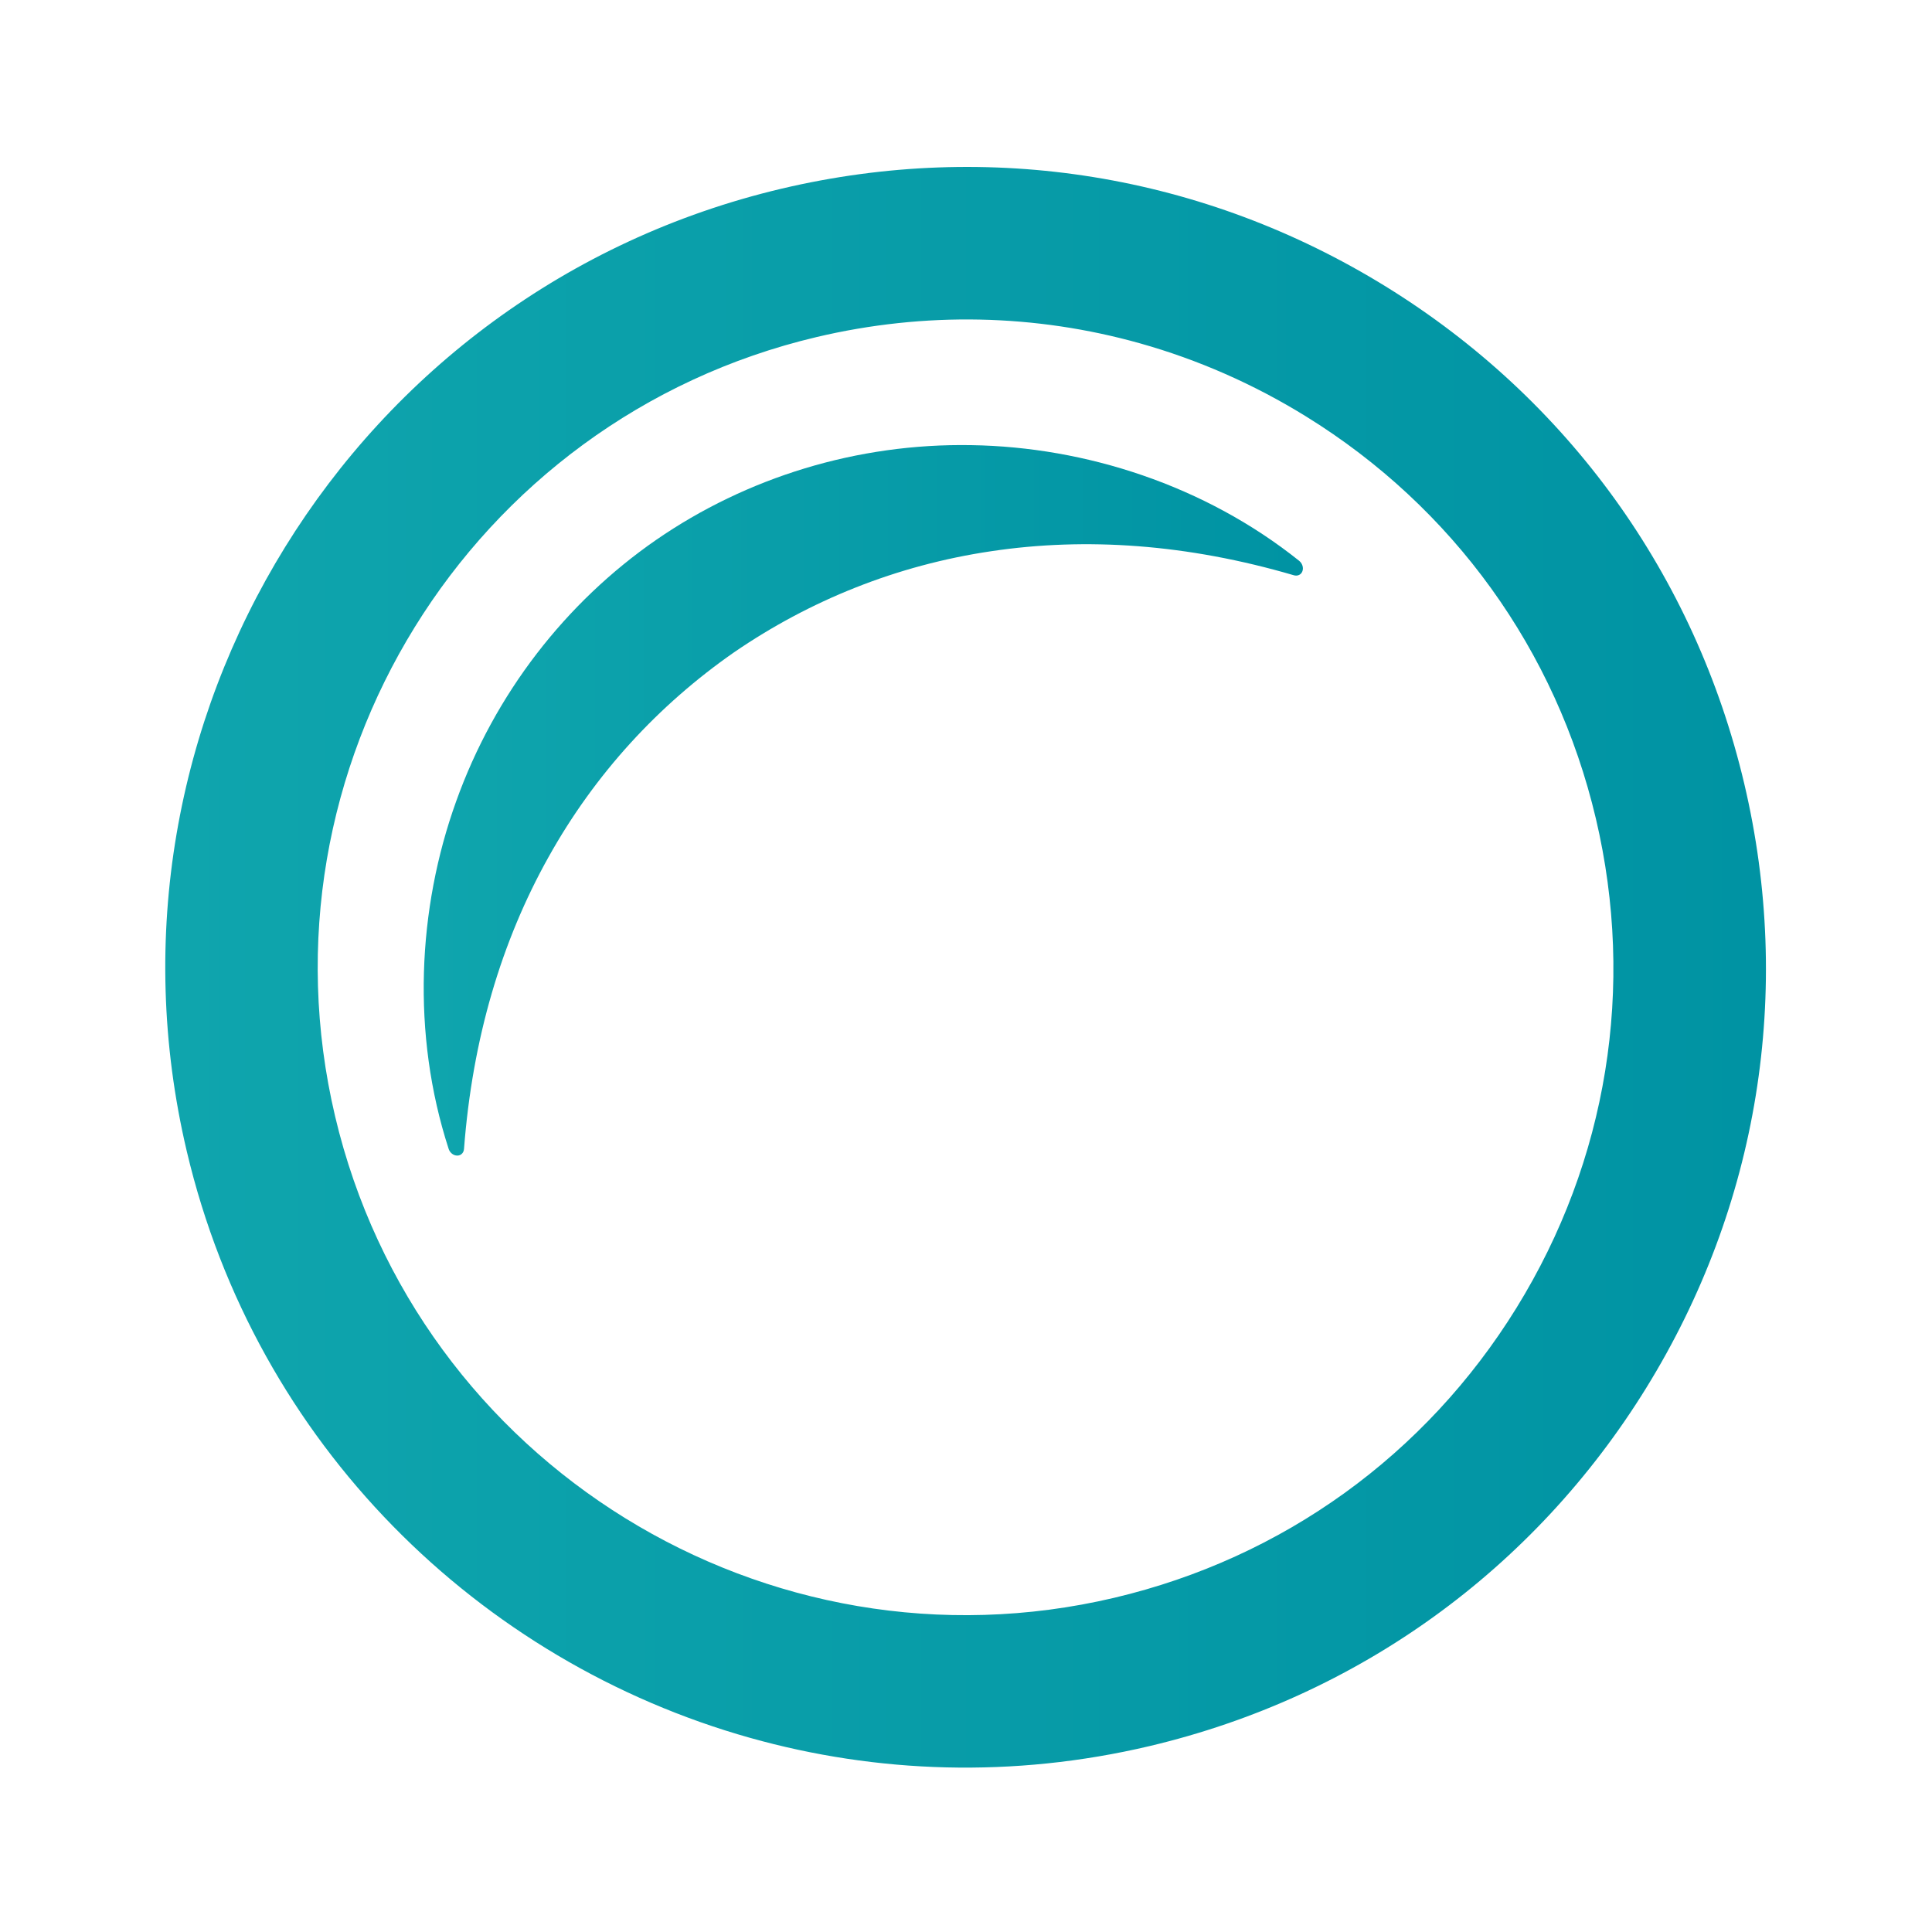
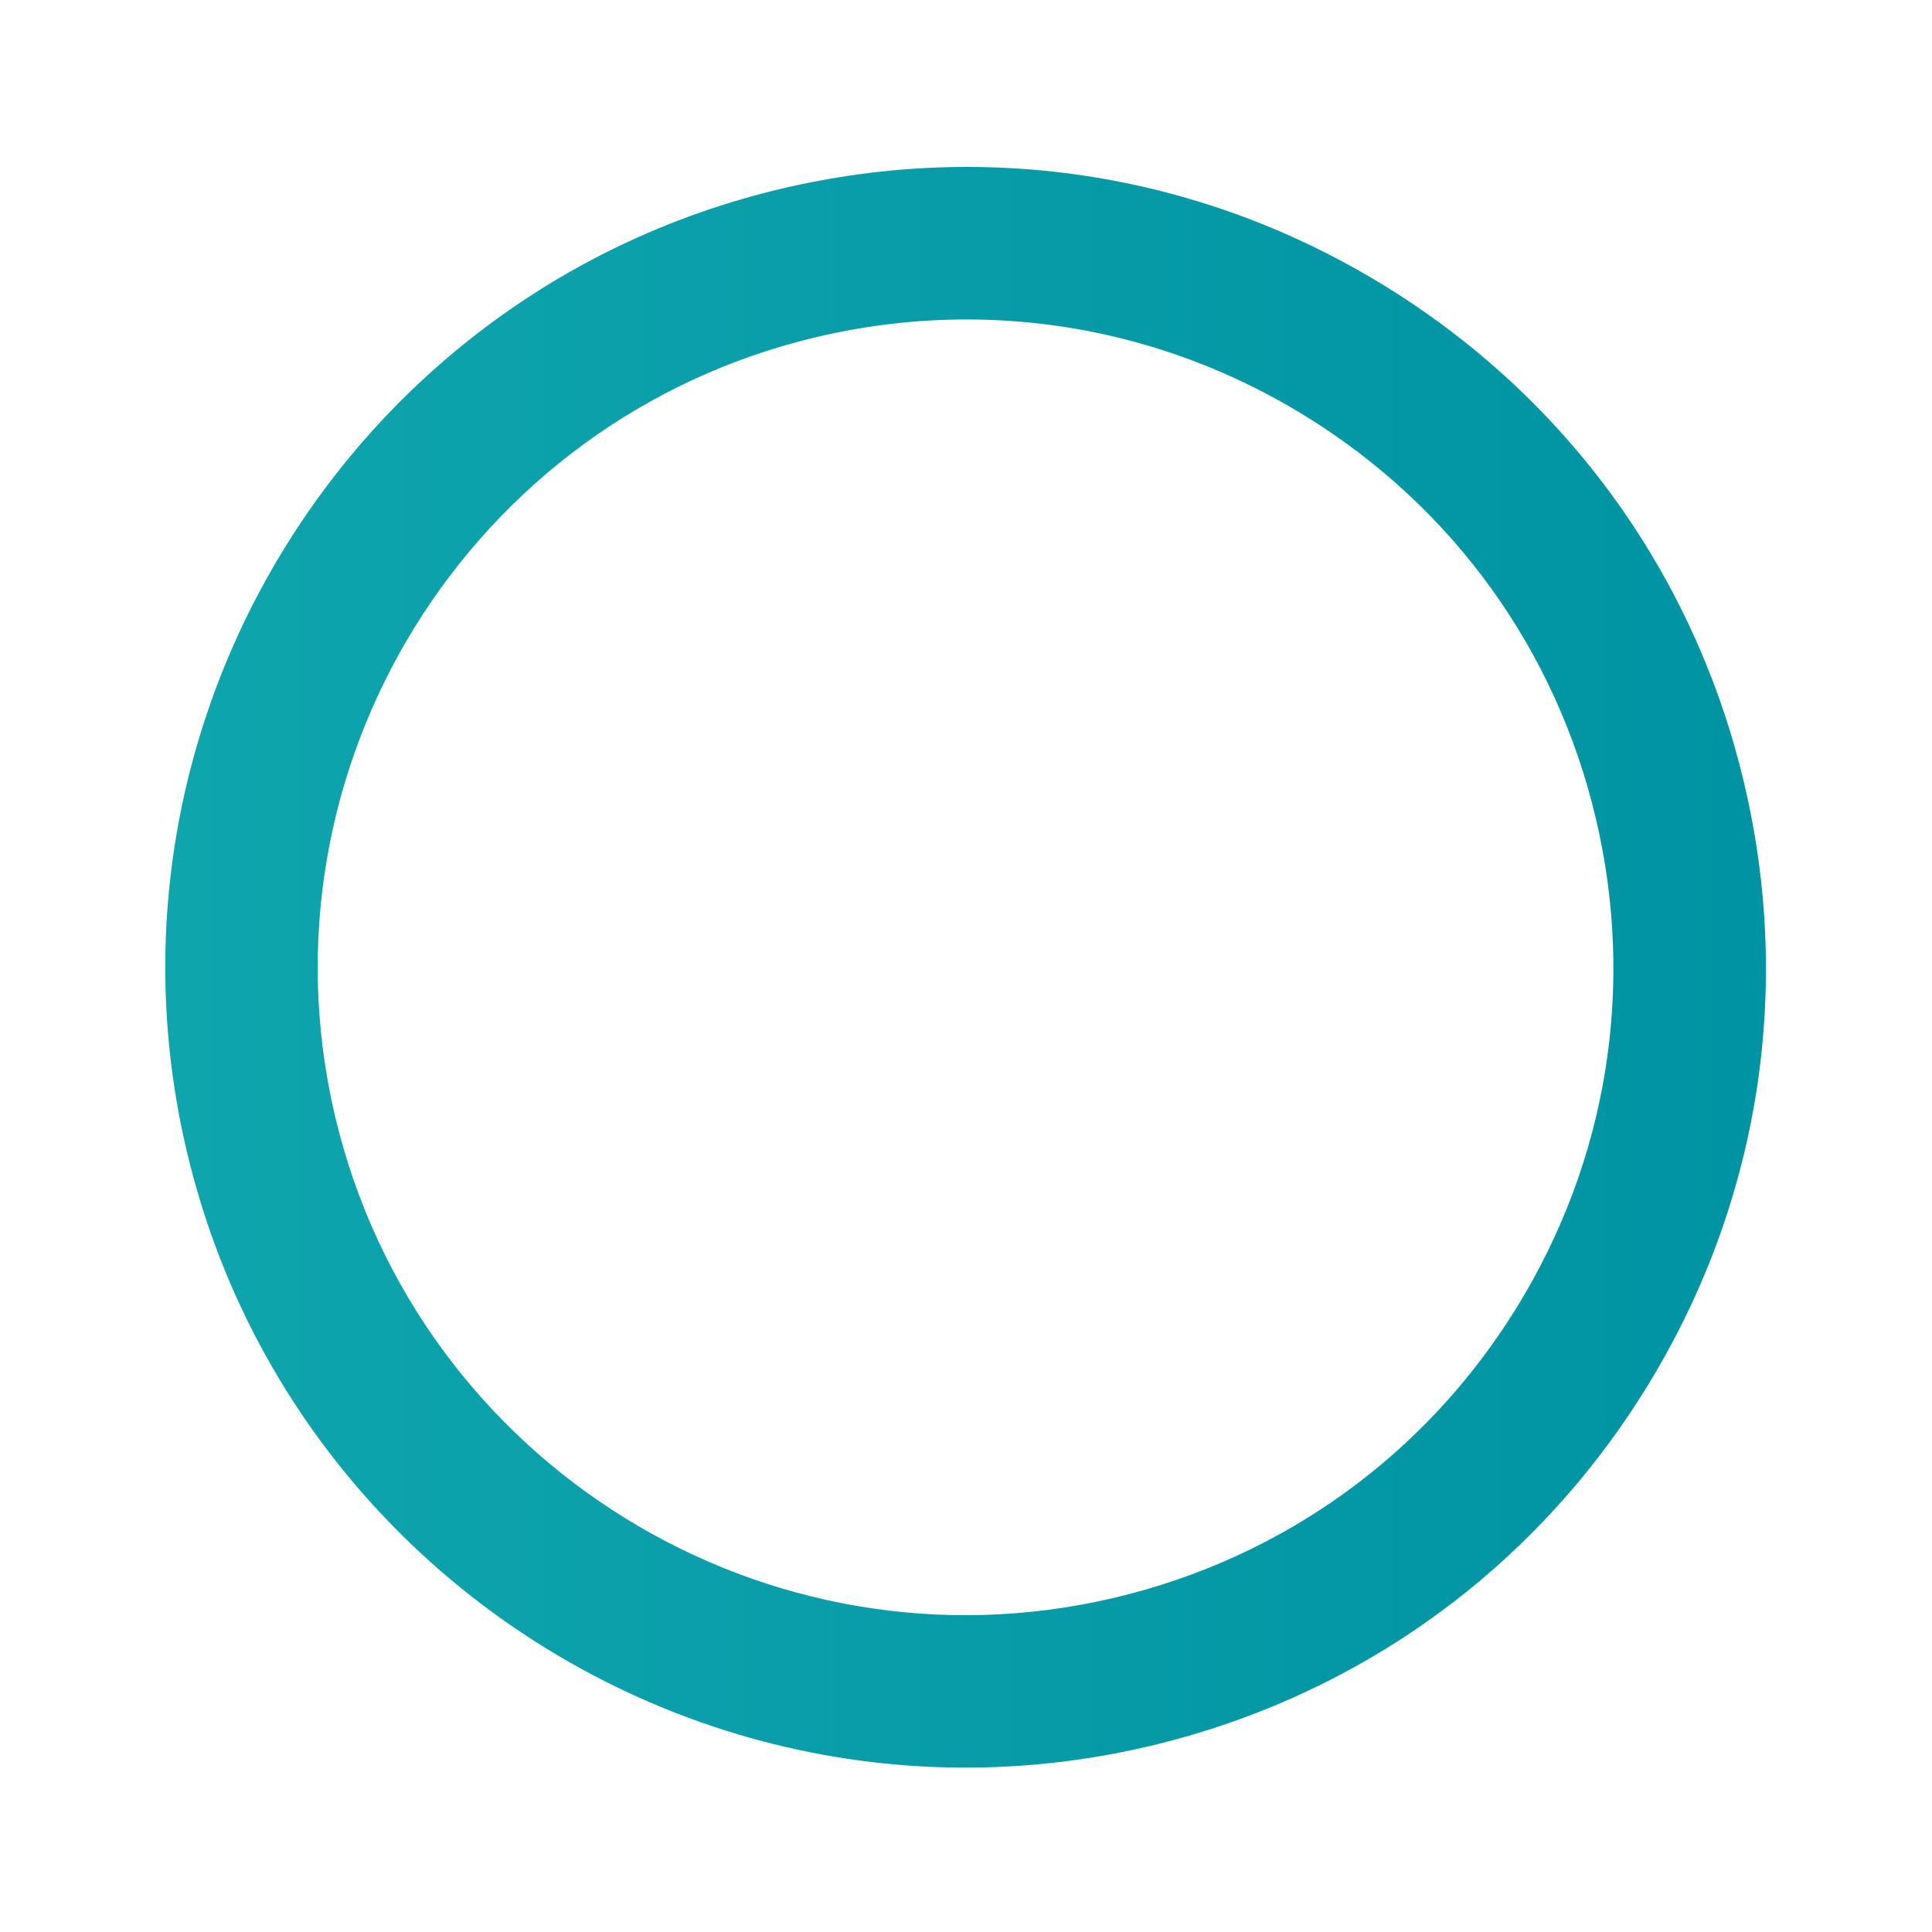
<svg xmlns="http://www.w3.org/2000/svg" id="Layer_1" data-name="Layer 1" version="1.1" viewBox="0 0 425.2 425.2">
  <defs>
    <style>
      .cls-1 {
        fill: url(#linear-gradient);
      }

      .cls-1, .cls-2 {
        stroke-width: 0px;
      }

      .cls-2 {
        fill: url(#linear-gradient-2);
      }
    </style>
    <linearGradient id="linear-gradient" x1="36.37" y1="212.88" x2="388.65" y2="212.88" gradientUnits="userSpaceOnUse">
      <stop offset="0" stop-color="#0fa5ad" />
      <stop offset="1" stop-color="#0093a3" />
    </linearGradient>
    <linearGradient id="linear-gradient-2" x1="93.27" y1="176.15" x2="286.76" y2="176.15" gradientUnits="userSpaceOnUse">
      <stop offset="0" stop-color="#0fa5ad" />
      <stop offset="1" stop-color="#0093a3" />
    </linearGradient>
  </defs>
  <path class="cls-1" d="M165.14,382.49c-59.69-16.77-108.8-64.6-124.03-129.1C18.79,158.88,77.52,63.84,172.02,41.52c45.79-10.81,93.01-3.15,133.04,21.58,40.01,24.72,68,63.55,78.81,109.33h0c10.82,45.78,3.15,93.03-21.57,133.04-24.72,40.01-63.55,68-109.33,78.82-30,7.08-60.06,6-87.82-1.8ZM250.88,75.56c-22.96-6.45-47.3-7.02-71.16-1.38-76.49,18.07-124.03,95-105.97,171.5,18.07,76.49,95,124.03,171.5,105.96,37.06-8.75,68.49-31.41,88.5-63.8,20.01-32.39,26.21-70.64,17.47-107.7h0c-8.75-37.06-31.41-68.48-63.8-88.5-11.54-7.13-23.83-12.51-36.54-16.08Z" />
-   <path class="cls-2" d="M284.77,126.61c-23.41-6.86-45.74-8.42-66.6-5.3-20.83,3.08-39.96,10.83-56.64,22.27-16.59,11.56-30.61,26.72-40.85,45.12-10.28,18.41-16.71,39.85-18.56,64.18h0c-.08,1.01-.91,1.63-1.88,1.4-.7-.16-1.28-.74-1.5-1.43-8.2-25.3-6.85-52.84,1.64-76.45,8.49-23.74,24.16-43.83,44.03-57.58,19.89-13.73,44.21-21.3,69.41-20.85,25.09.4,51.33,8.85,72.11,25.46.81.66,1.06,1.81.56,2.59-.37.57-1.05.78-1.71.59h-.02Z" />
</svg>